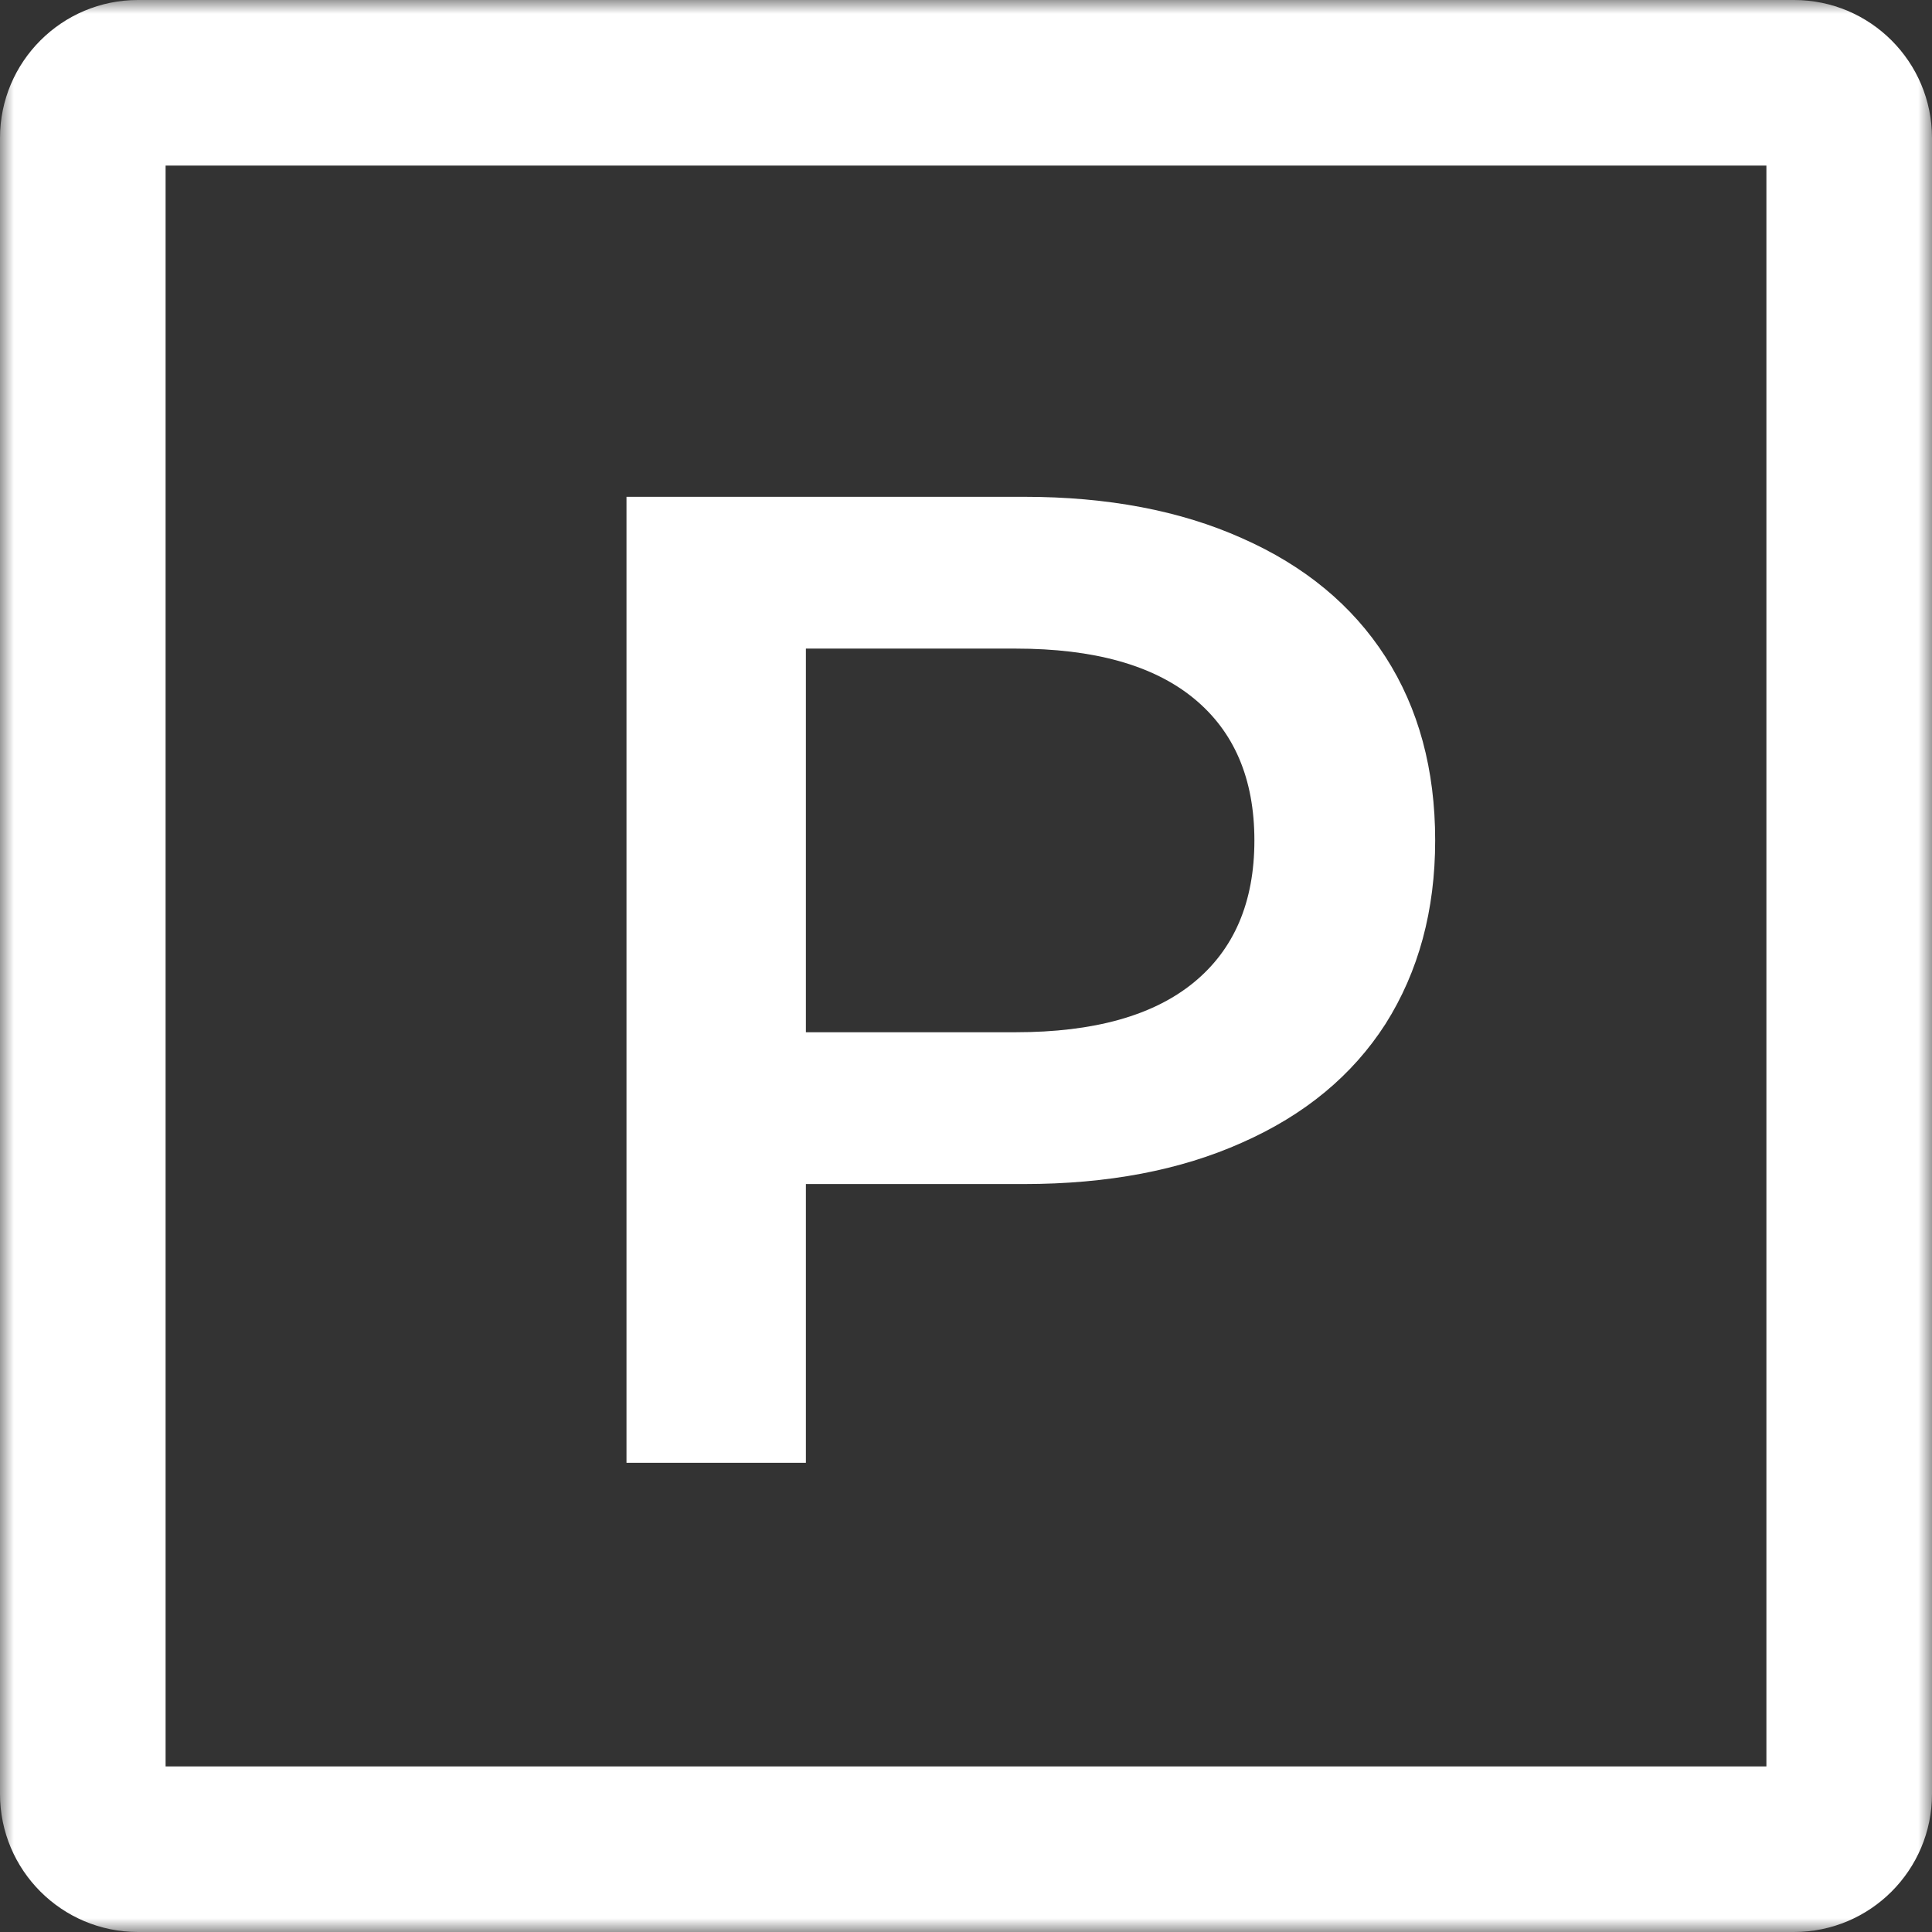
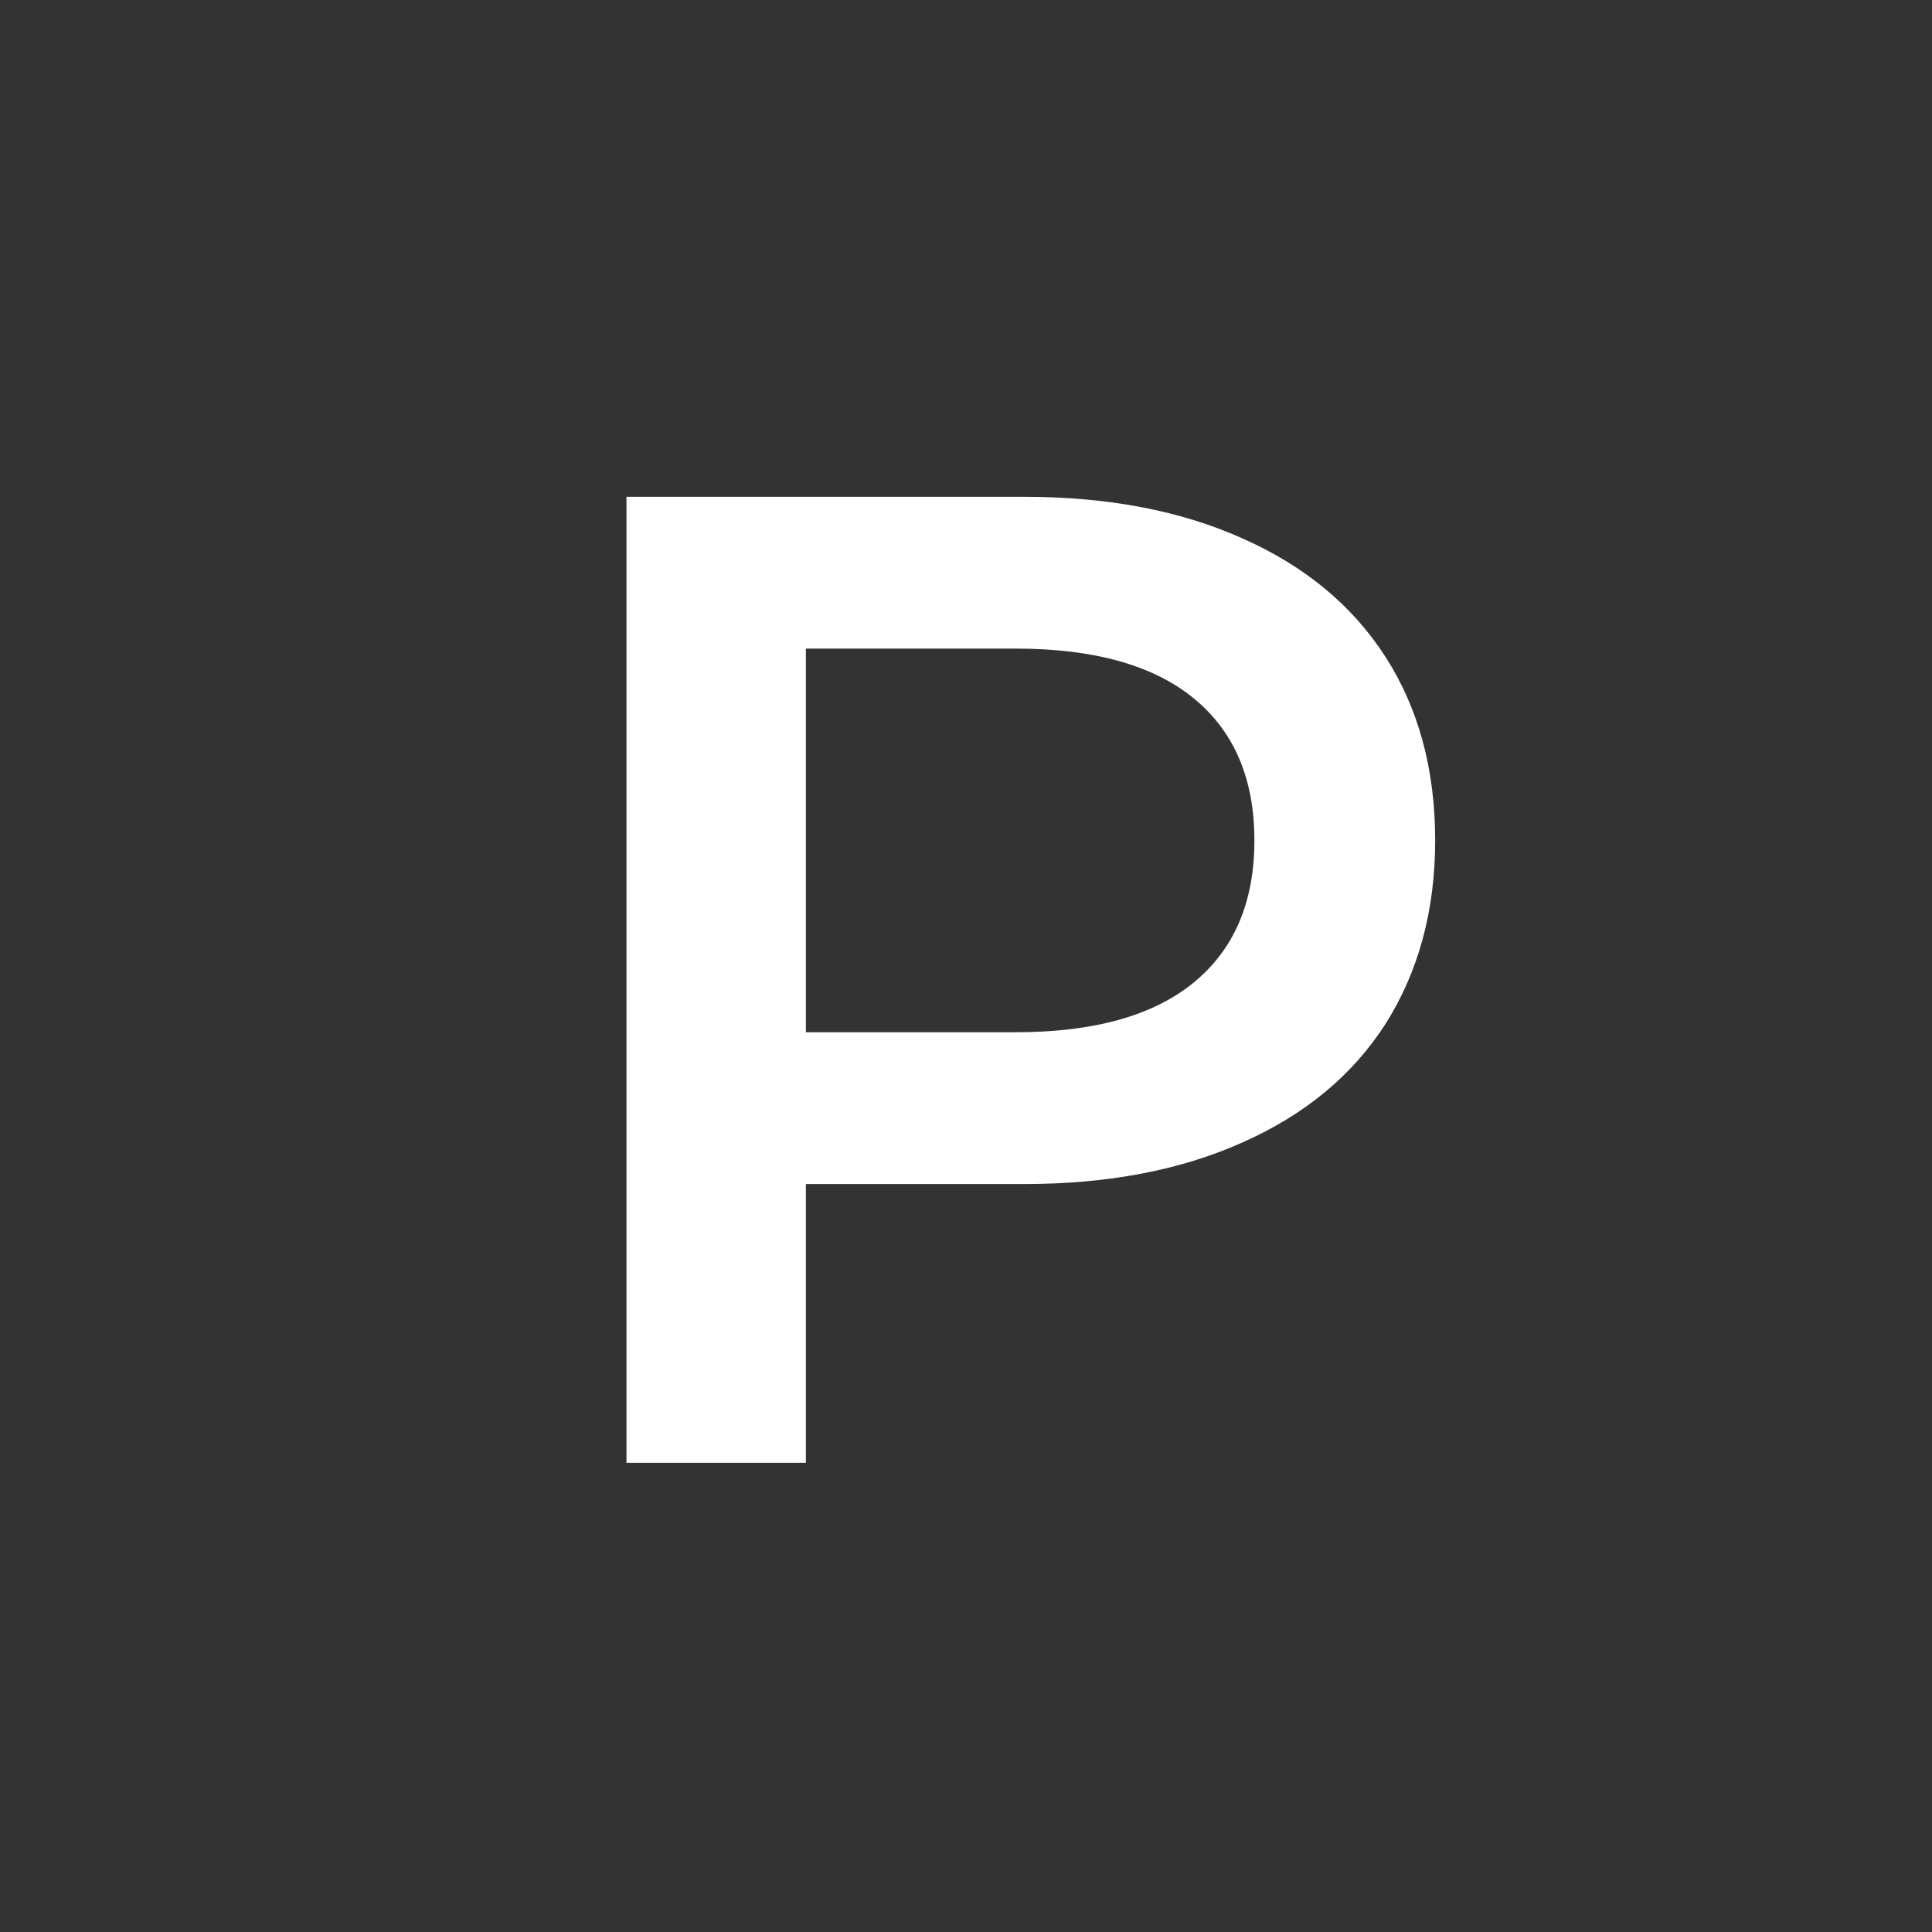
<svg xmlns="http://www.w3.org/2000/svg" width="70" height="70" viewBox="0 0 70 70" fill="none">
  <rect x="0" y="0" width="70" height="70" fill="#333333" stroke="none" />
  <mask id="path-1-outside-1_3695_67" maskUnits="userSpaceOnUse" x="0" y="0" width="70" height="70" fill="black">
    <rect fill="white" width="70" height="70" />
    <path d="M3 5C3 3.895 3.895 3 5 3H65C66.105 3 67 3.895 67 5V65C67 66.105 66.105 67 65 67H5C3.895 67 3 66.105 3 65V5Z" />
  </mask>
-   <path d="M5 6H65V0H5V6ZM64 5V65H70V5H64ZM65 64H5V70H65V64ZM6 65V5H0V65H6ZM5 64C5.552 64 6 64.448 6 65H0C0 67.761 2.239 70 5 70V64ZM64 65C64 64.448 64.448 64 65 64V70C67.761 70 70 67.761 70 65H64ZM65 6C64.448 6 64 5.552 64 5H70C70 2.239 67.761 0 65 0V6ZM5 0C2.239 0 0 2.239 0 5H6C6 5.552 5.552 6 5 6V0Z" fill="white" mask="url(#path-1-outside-1_3695_67)" />
  <path d="M37.099 18C40.133 18 42.766 18.5 44.999 19.5C47.266 20.5 48.999 21.933 50.199 23.8C51.399 25.667 51.999 27.883 51.999 30.45C51.999 32.983 51.399 35.2 50.199 37.1C48.999 38.967 47.266 40.4 44.999 41.4C42.766 42.4 40.133 42.9 37.099 42.9H29.199V53H22.699V18H37.099ZM36.799 37.4C39.633 37.4 41.783 36.8 43.249 35.6C44.716 34.4 45.449 32.683 45.449 30.45C45.449 28.217 44.716 26.5 43.249 25.3C41.783 24.1 39.633 23.5 36.799 23.5H29.199V37.4H36.799Z" fill="white" />
</svg>